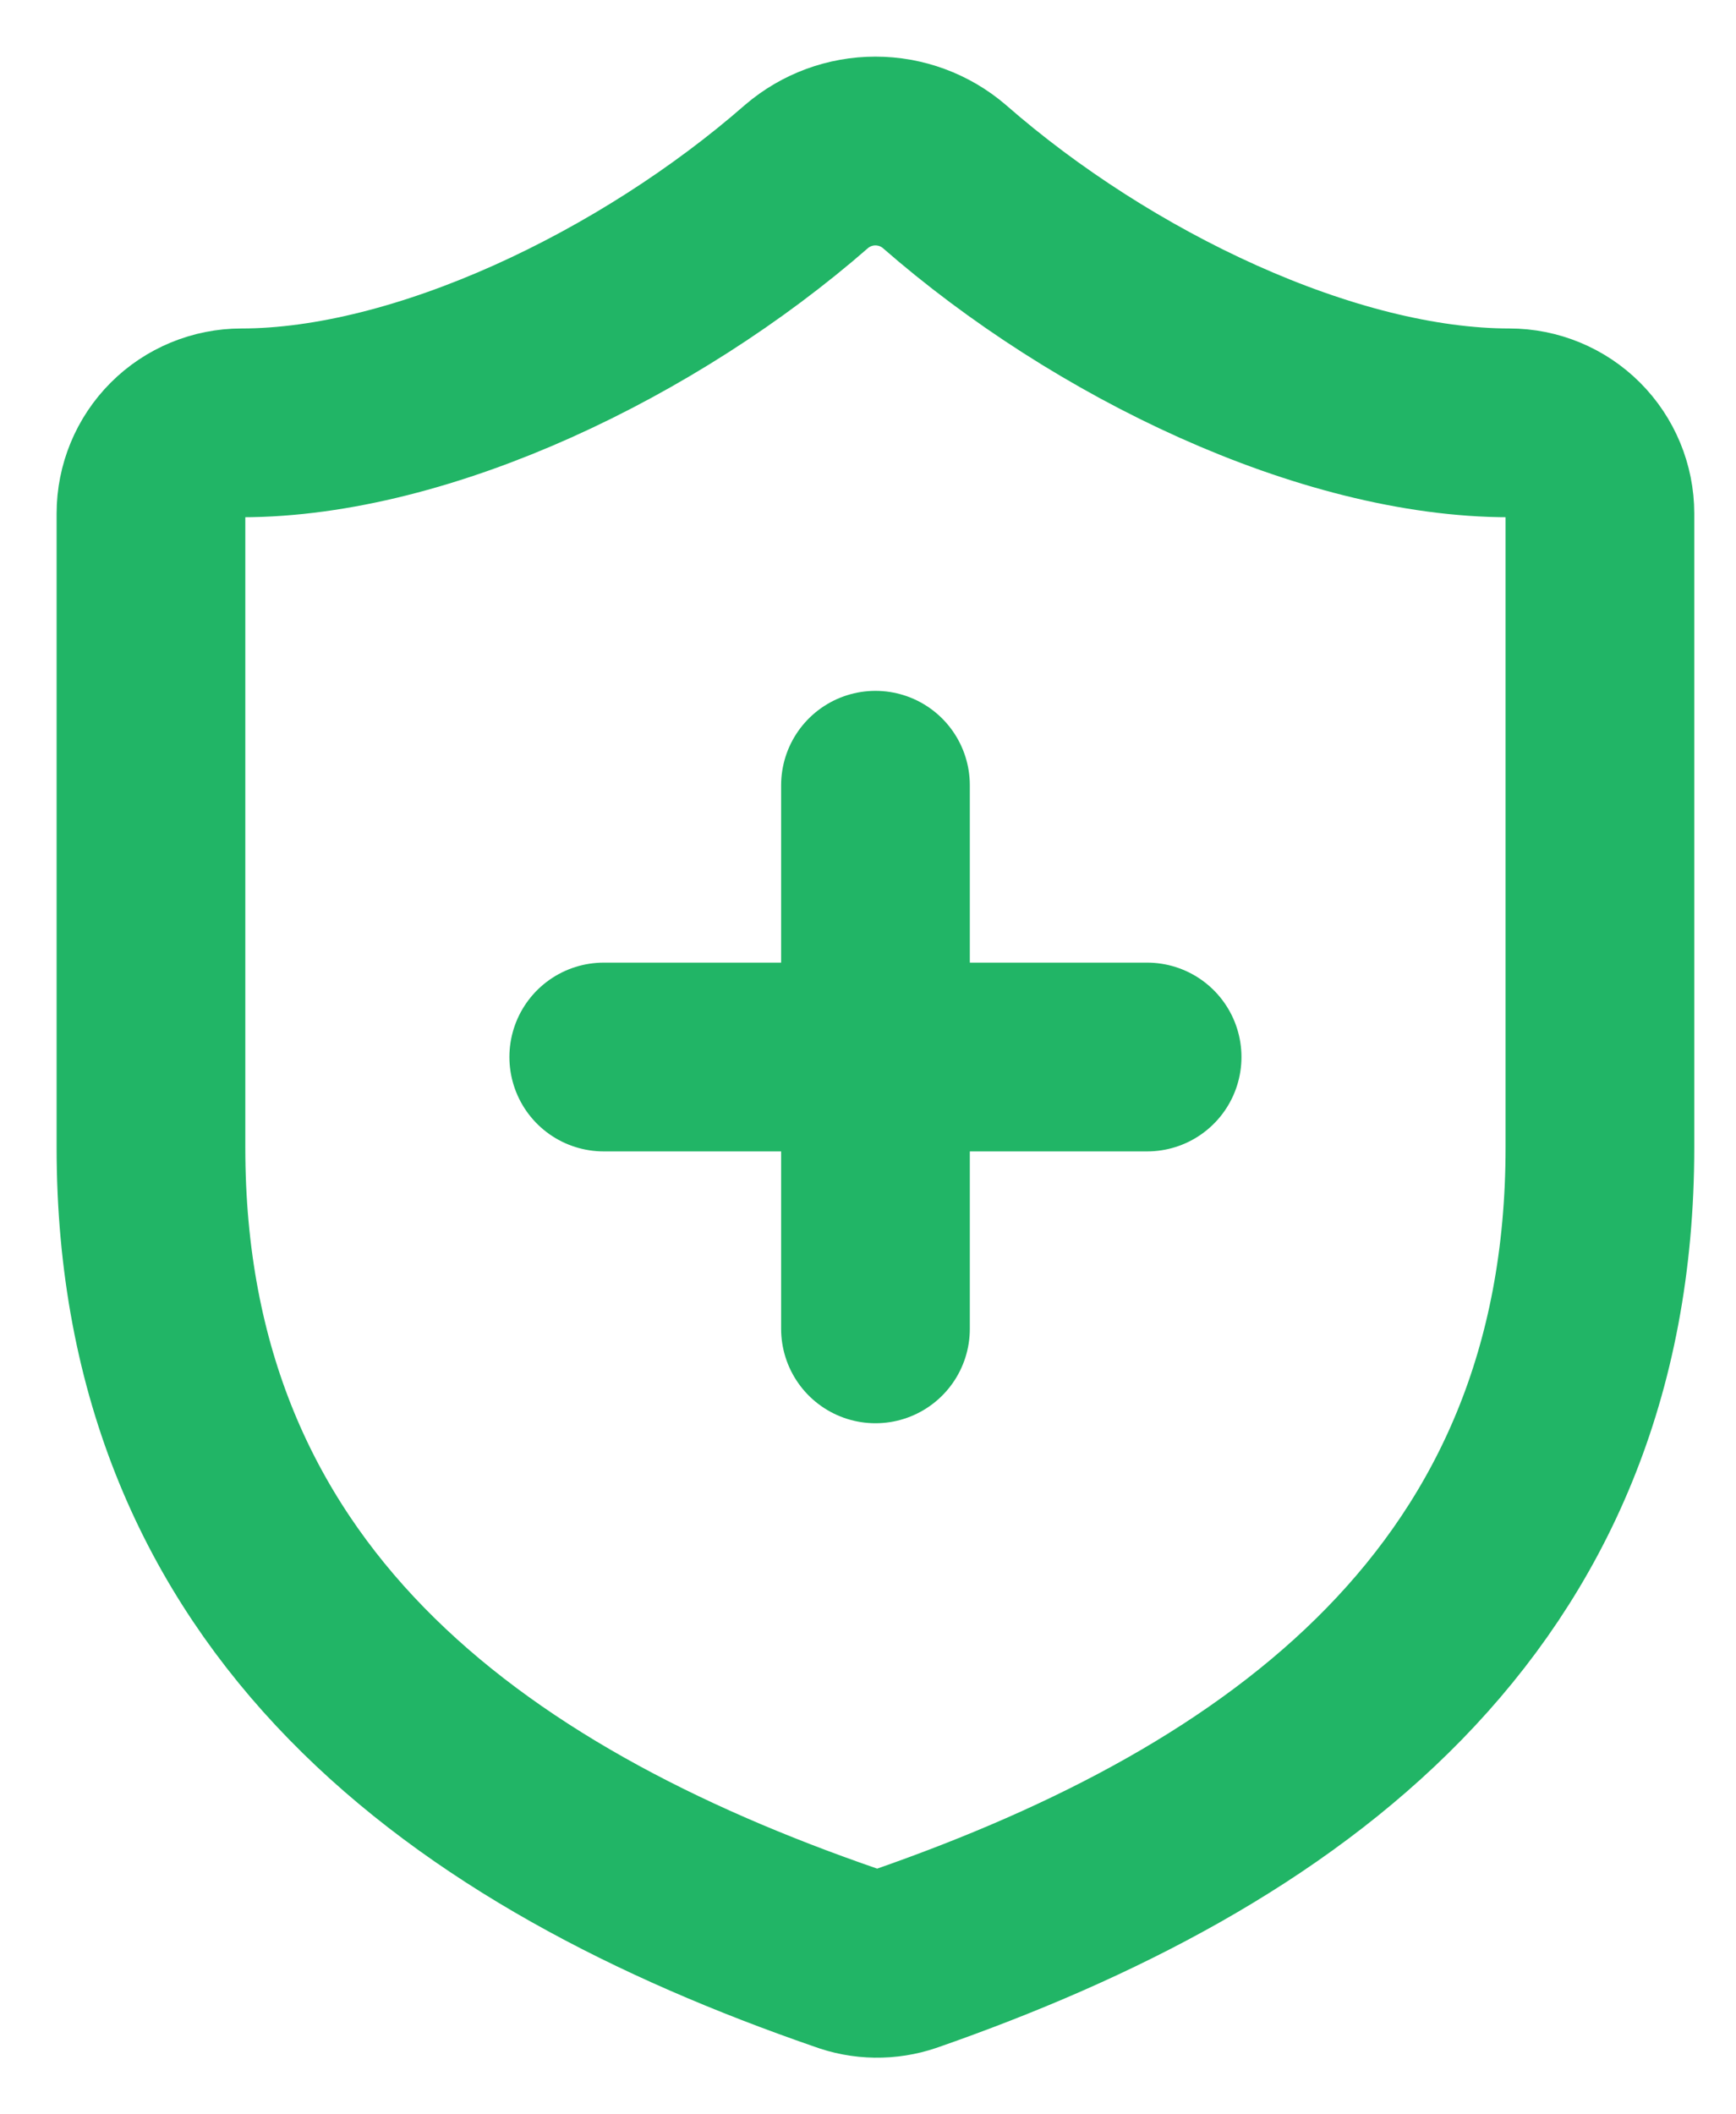
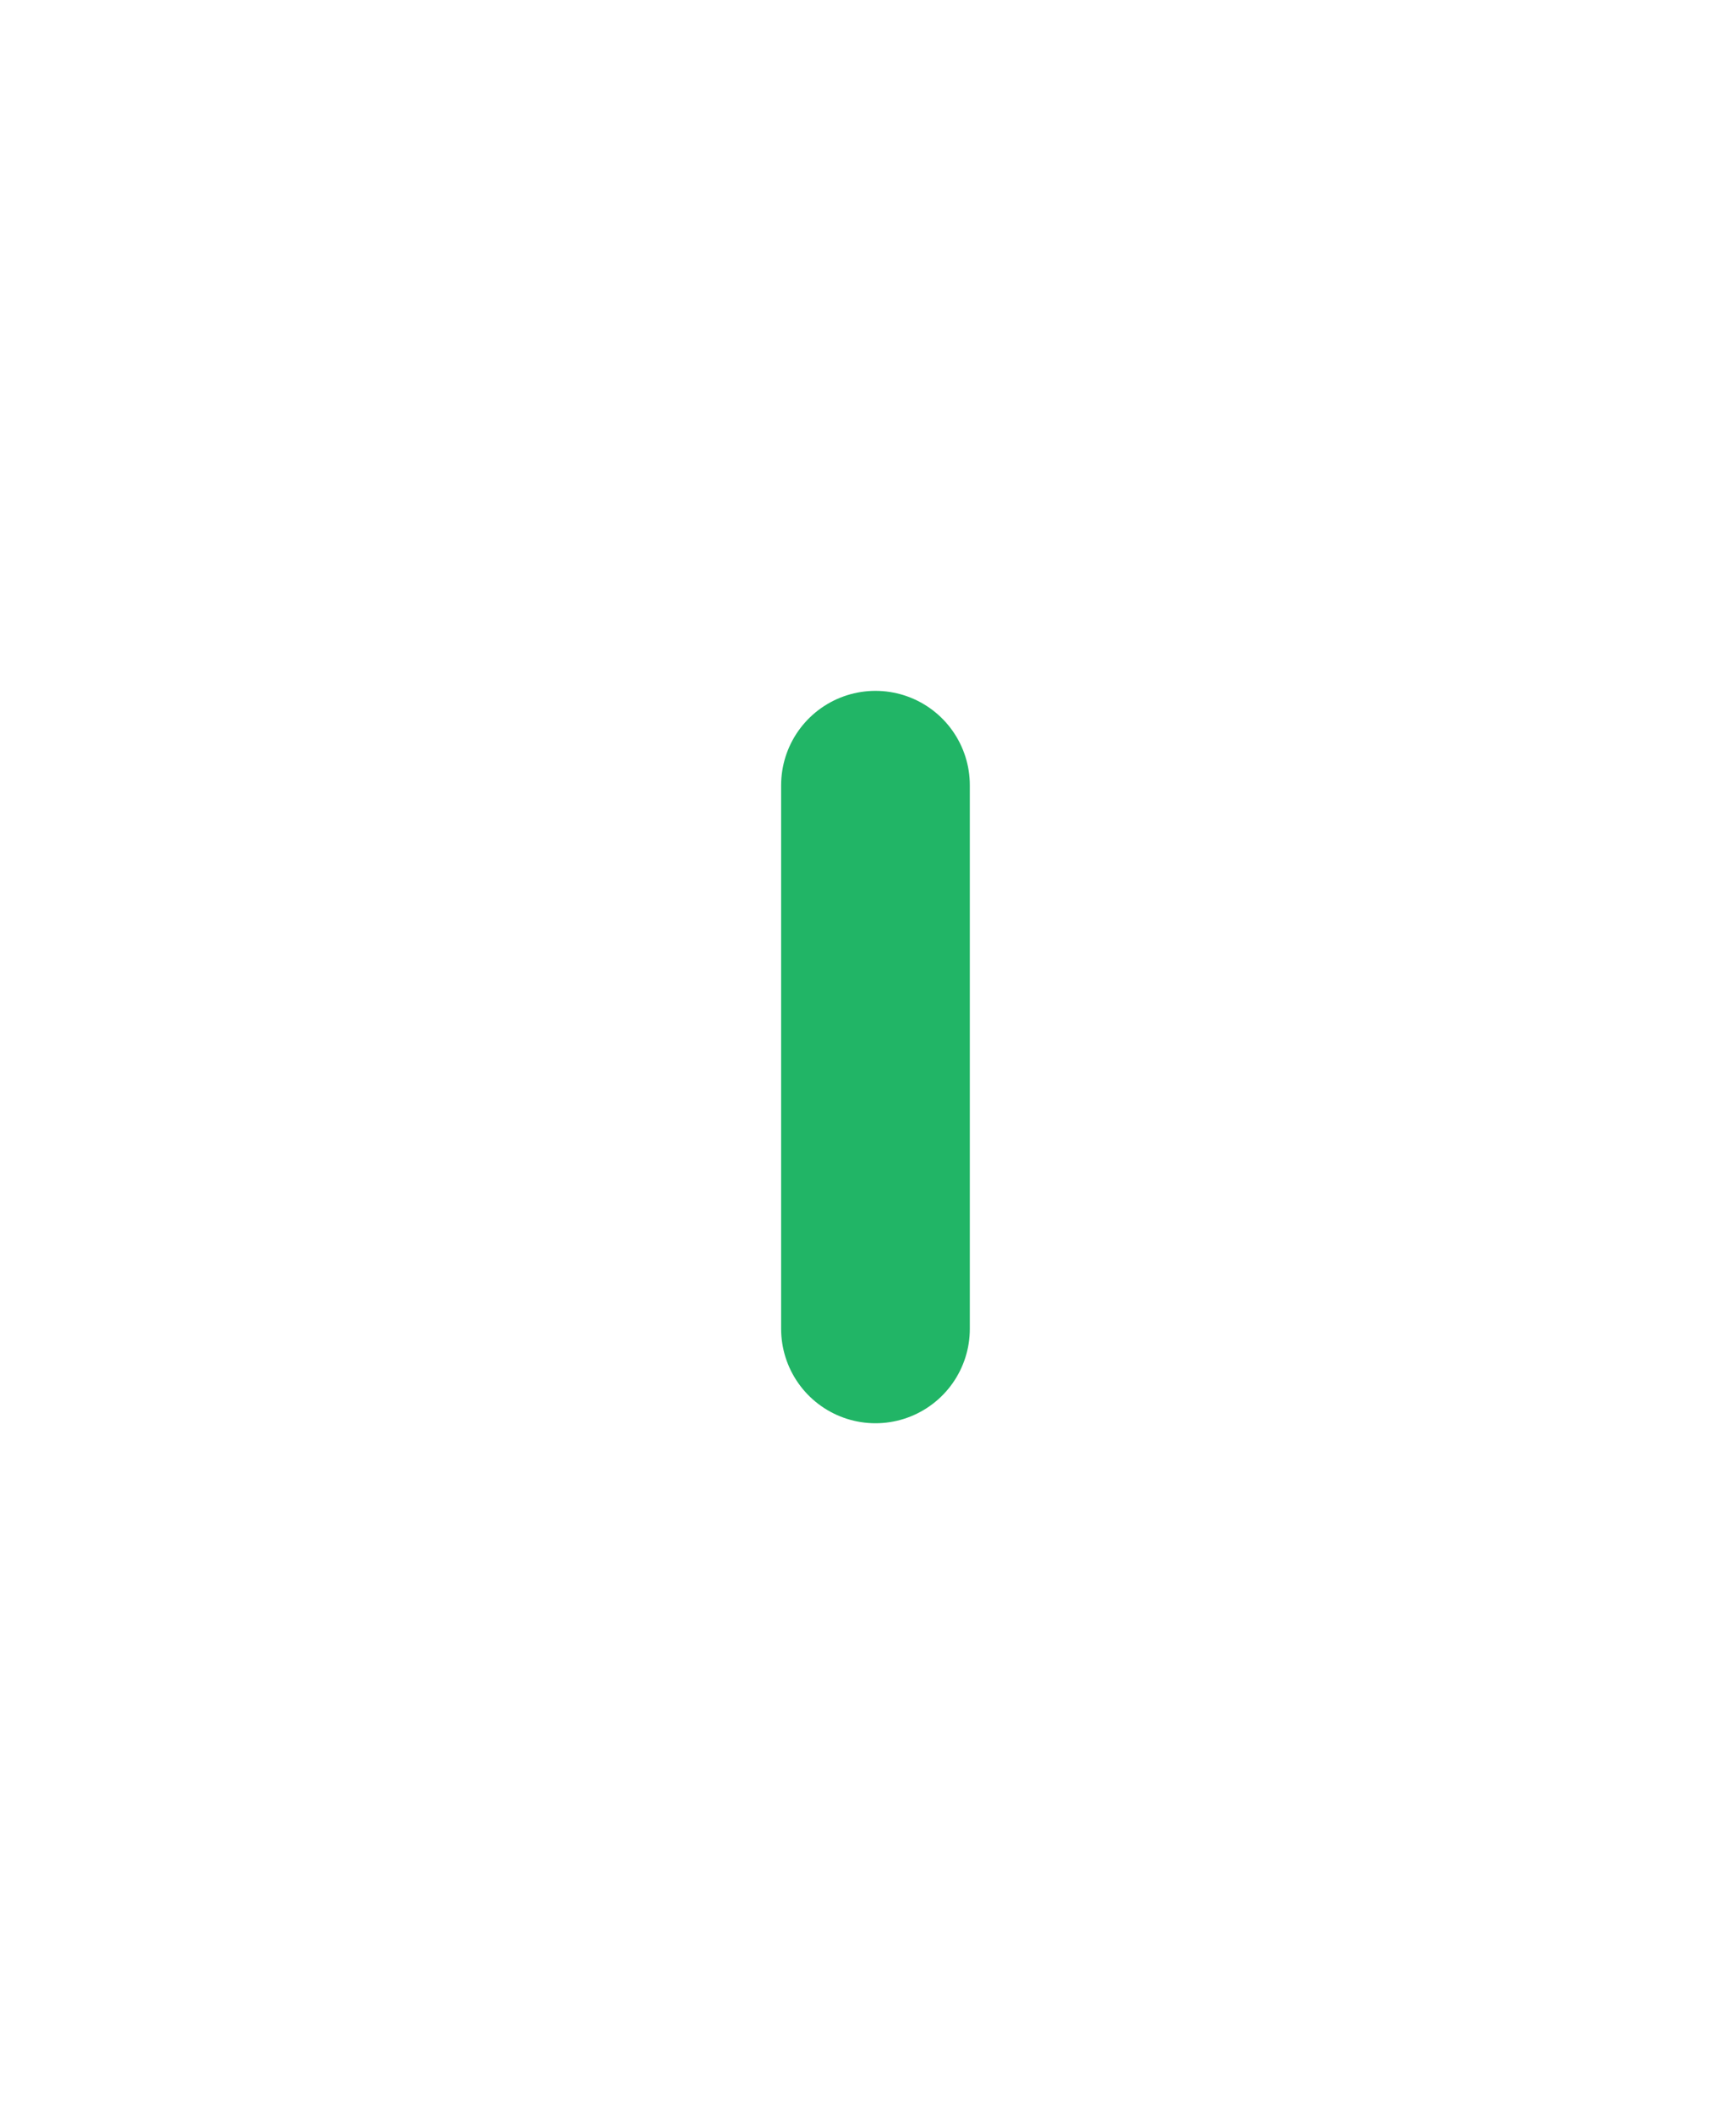
<svg xmlns="http://www.w3.org/2000/svg" width="23" height="28" viewBox="0 0 23 28" fill="none">
-   <path d="M21.197 15.198C21.197 21.197 16.997 24.197 12.006 25.936C11.745 26.025 11.461 26.021 11.203 25.924C6.199 24.197 2 21.197 2 15.198V6.8C2 6.482 2.126 6.176 2.351 5.951C2.576 5.726 2.882 5.6 3.2 5.6C5.599 5.6 8.599 4.16 10.687 2.336C10.941 2.119 11.264 2 11.598 2C11.933 2 12.256 2.119 12.51 2.336C14.61 4.172 17.597 5.6 19.997 5.6C20.315 5.6 20.62 5.726 20.845 5.951C21.07 6.176 21.197 6.482 21.197 6.8V15.198Z" stroke="#21B566" stroke-width="2.5" stroke-linecap="round" stroke-linejoin="round" />
-   <path d="M7.999 13.998H15.198" stroke="#21B566" stroke-width="2.5" stroke-linecap="round" stroke-linejoin="round" />
  <path d="M11.599 10.399V17.598" stroke="#21B566" stroke-width="2.5" stroke-linecap="round" stroke-linejoin="round" />
</svg>